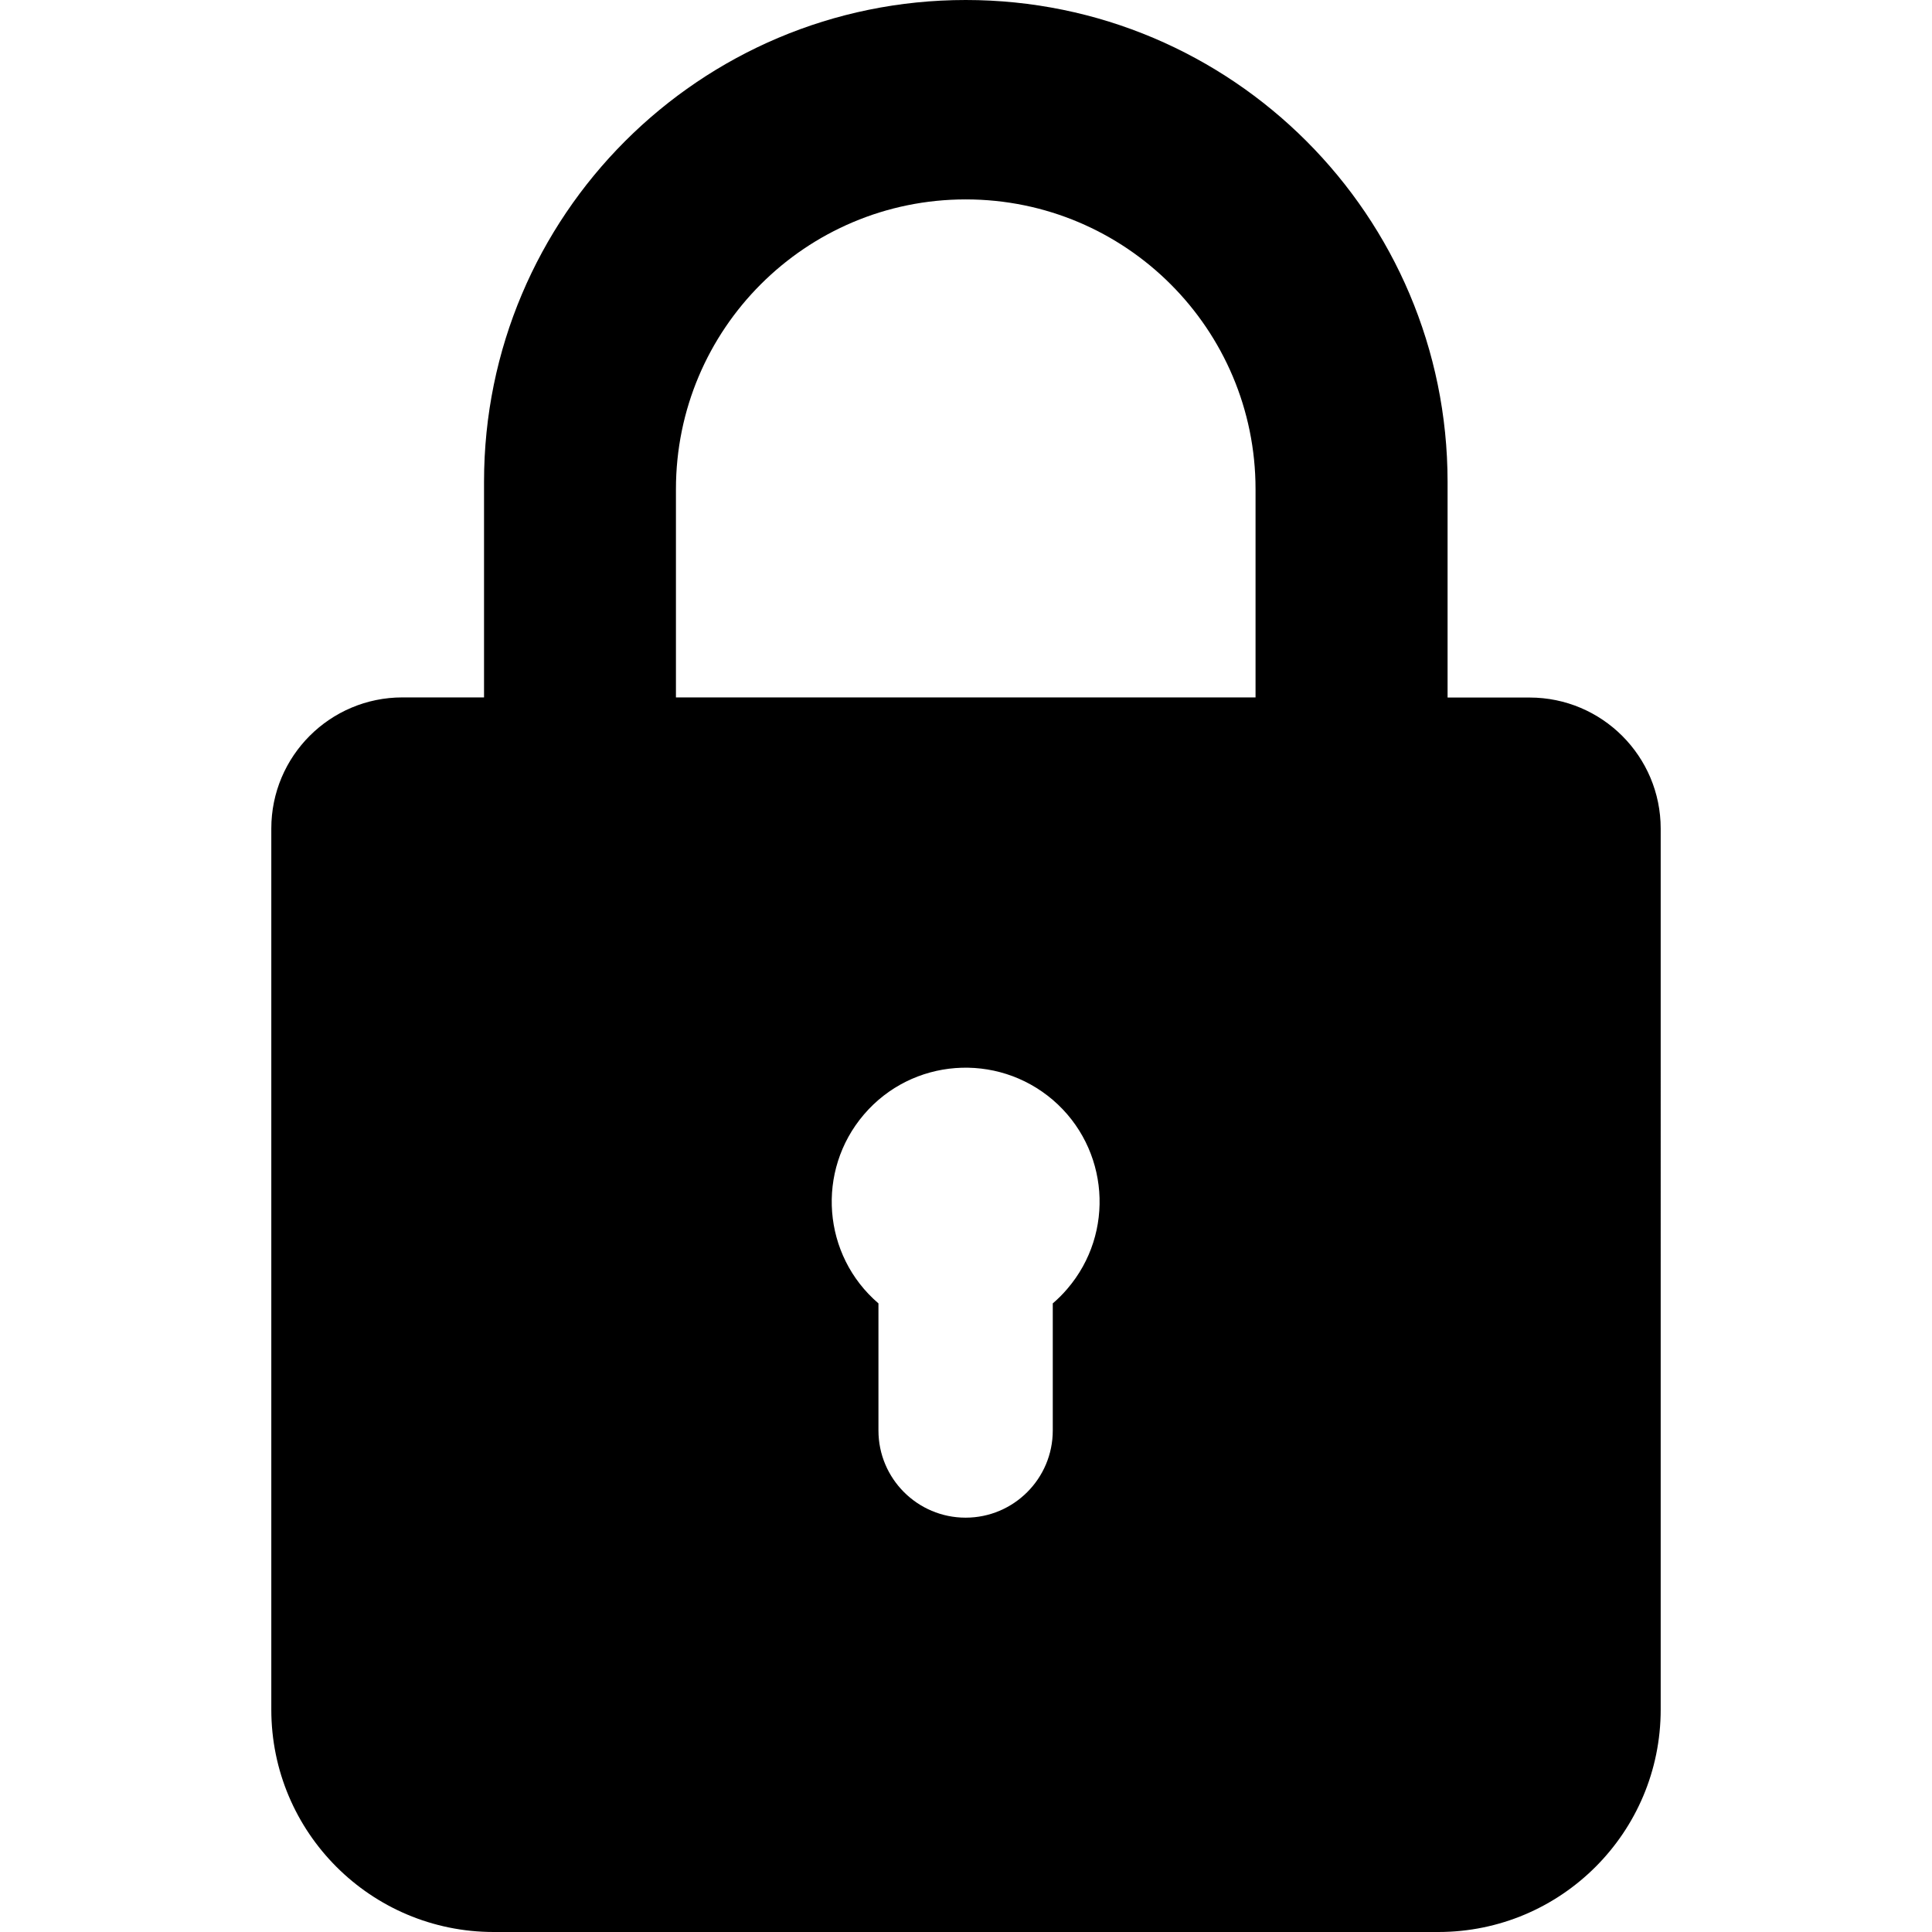
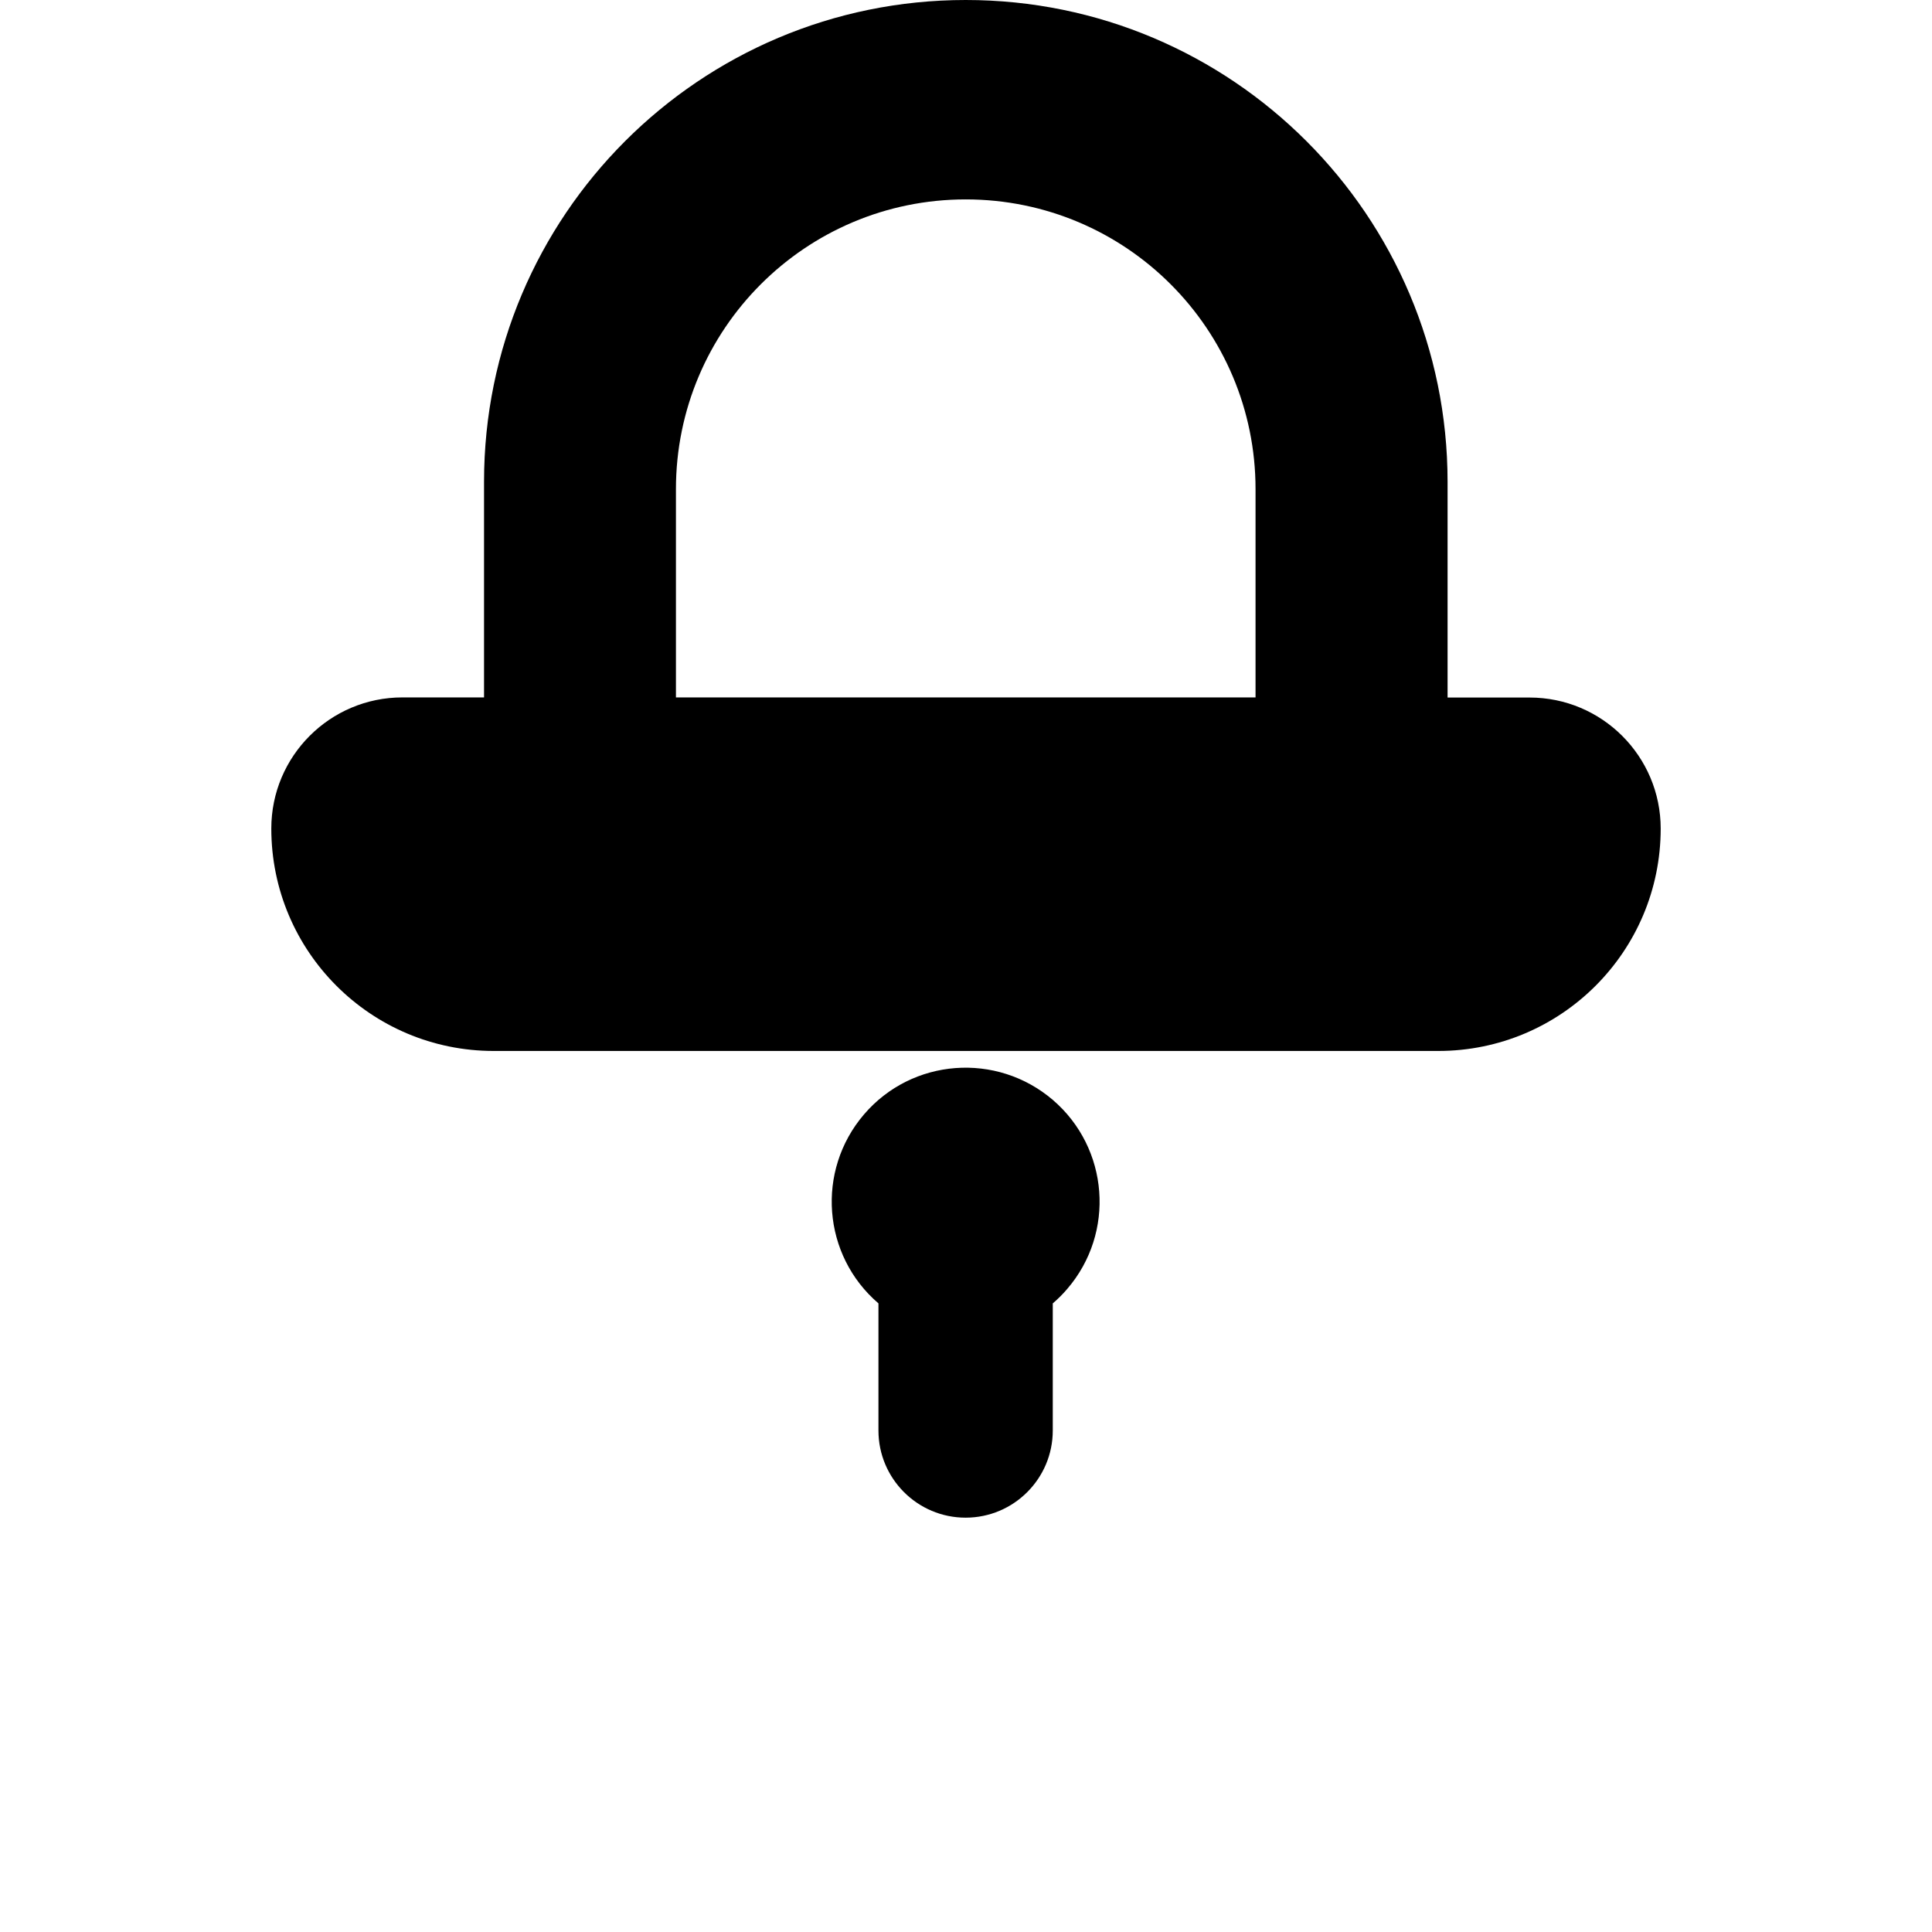
<svg xmlns="http://www.w3.org/2000/svg" xml:space="preserve" viewBox="0 0 1494 1494">
-   <path d="M1182.8 539.4h-63.4V372.5C1119.3 166.8 952.6 0 746.8 0 541.1 0 374.3 166.8 374.3 372.5v166.8h-63.1c-56 0-101.4 45.4-101.4 101.4V1322c0 95 77 172 172 172h730.4c95 0 172-77 172-172V640.8c0-56-45.4-101.4-101.4-101.4M522.7 378.3c0-123.8 100.3-224.1 224.1-224.1s224.1 100.3 224.1 224.1v161H522.7zm302.6 618.4c-3.4 4-7.2 7.8-11.2 11.2v98.3c0 37.2-30.2 67.4-67.4 67.4s-67.4-30.2-67.4-67.4v-98.3c-43.4-37.2-48.4-102.6-11.2-146.1s102.6-48.4 146.1-11.2c43.4 37.3 48.4 102.7 11.1 146.1" />
+   <path d="M1182.8 539.4h-63.4V372.5C1119.3 166.8 952.6 0 746.8 0 541.1 0 374.3 166.8 374.3 372.5v166.8h-63.1c-56 0-101.4 45.4-101.4 101.4c0 95 77 172 172 172h730.4c95 0 172-77 172-172V640.8c0-56-45.4-101.4-101.4-101.4M522.7 378.3c0-123.8 100.3-224.1 224.1-224.1s224.1 100.3 224.1 224.1v161H522.7zm302.6 618.4c-3.4 4-7.2 7.8-11.2 11.2v98.3c0 37.2-30.2 67.4-67.4 67.4s-67.4-30.2-67.4-67.4v-98.3c-43.4-37.2-48.4-102.6-11.2-146.1s102.6-48.4 146.1-11.2c43.4 37.3 48.4 102.7 11.1 146.1" />
</svg>